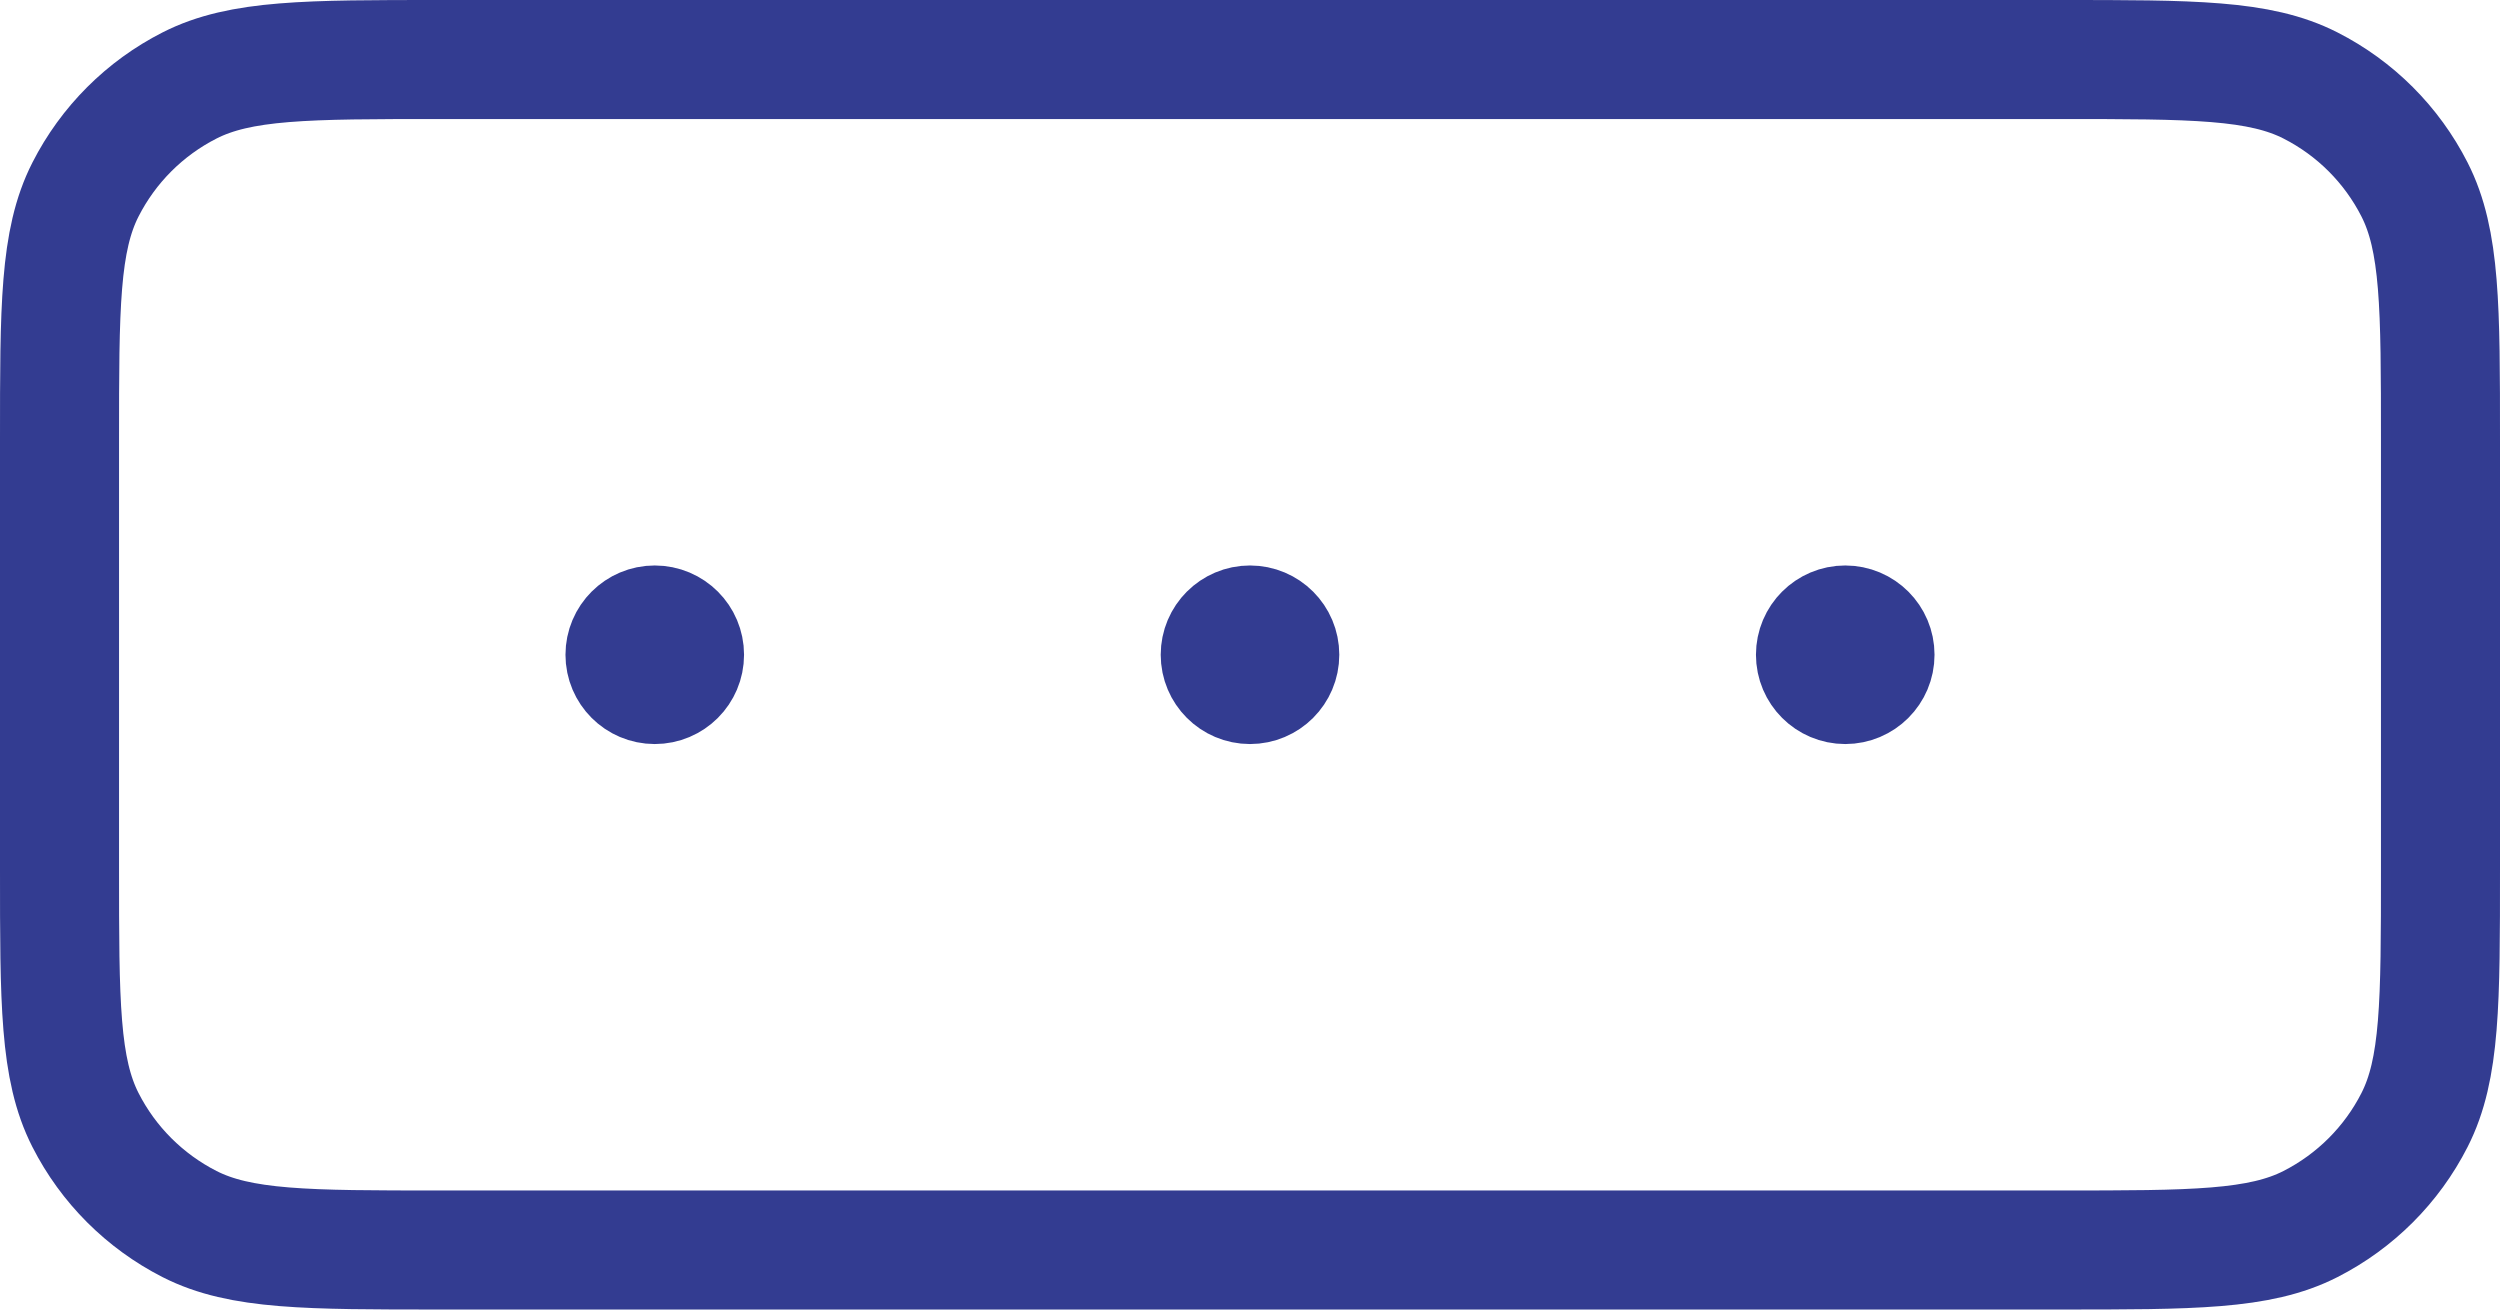
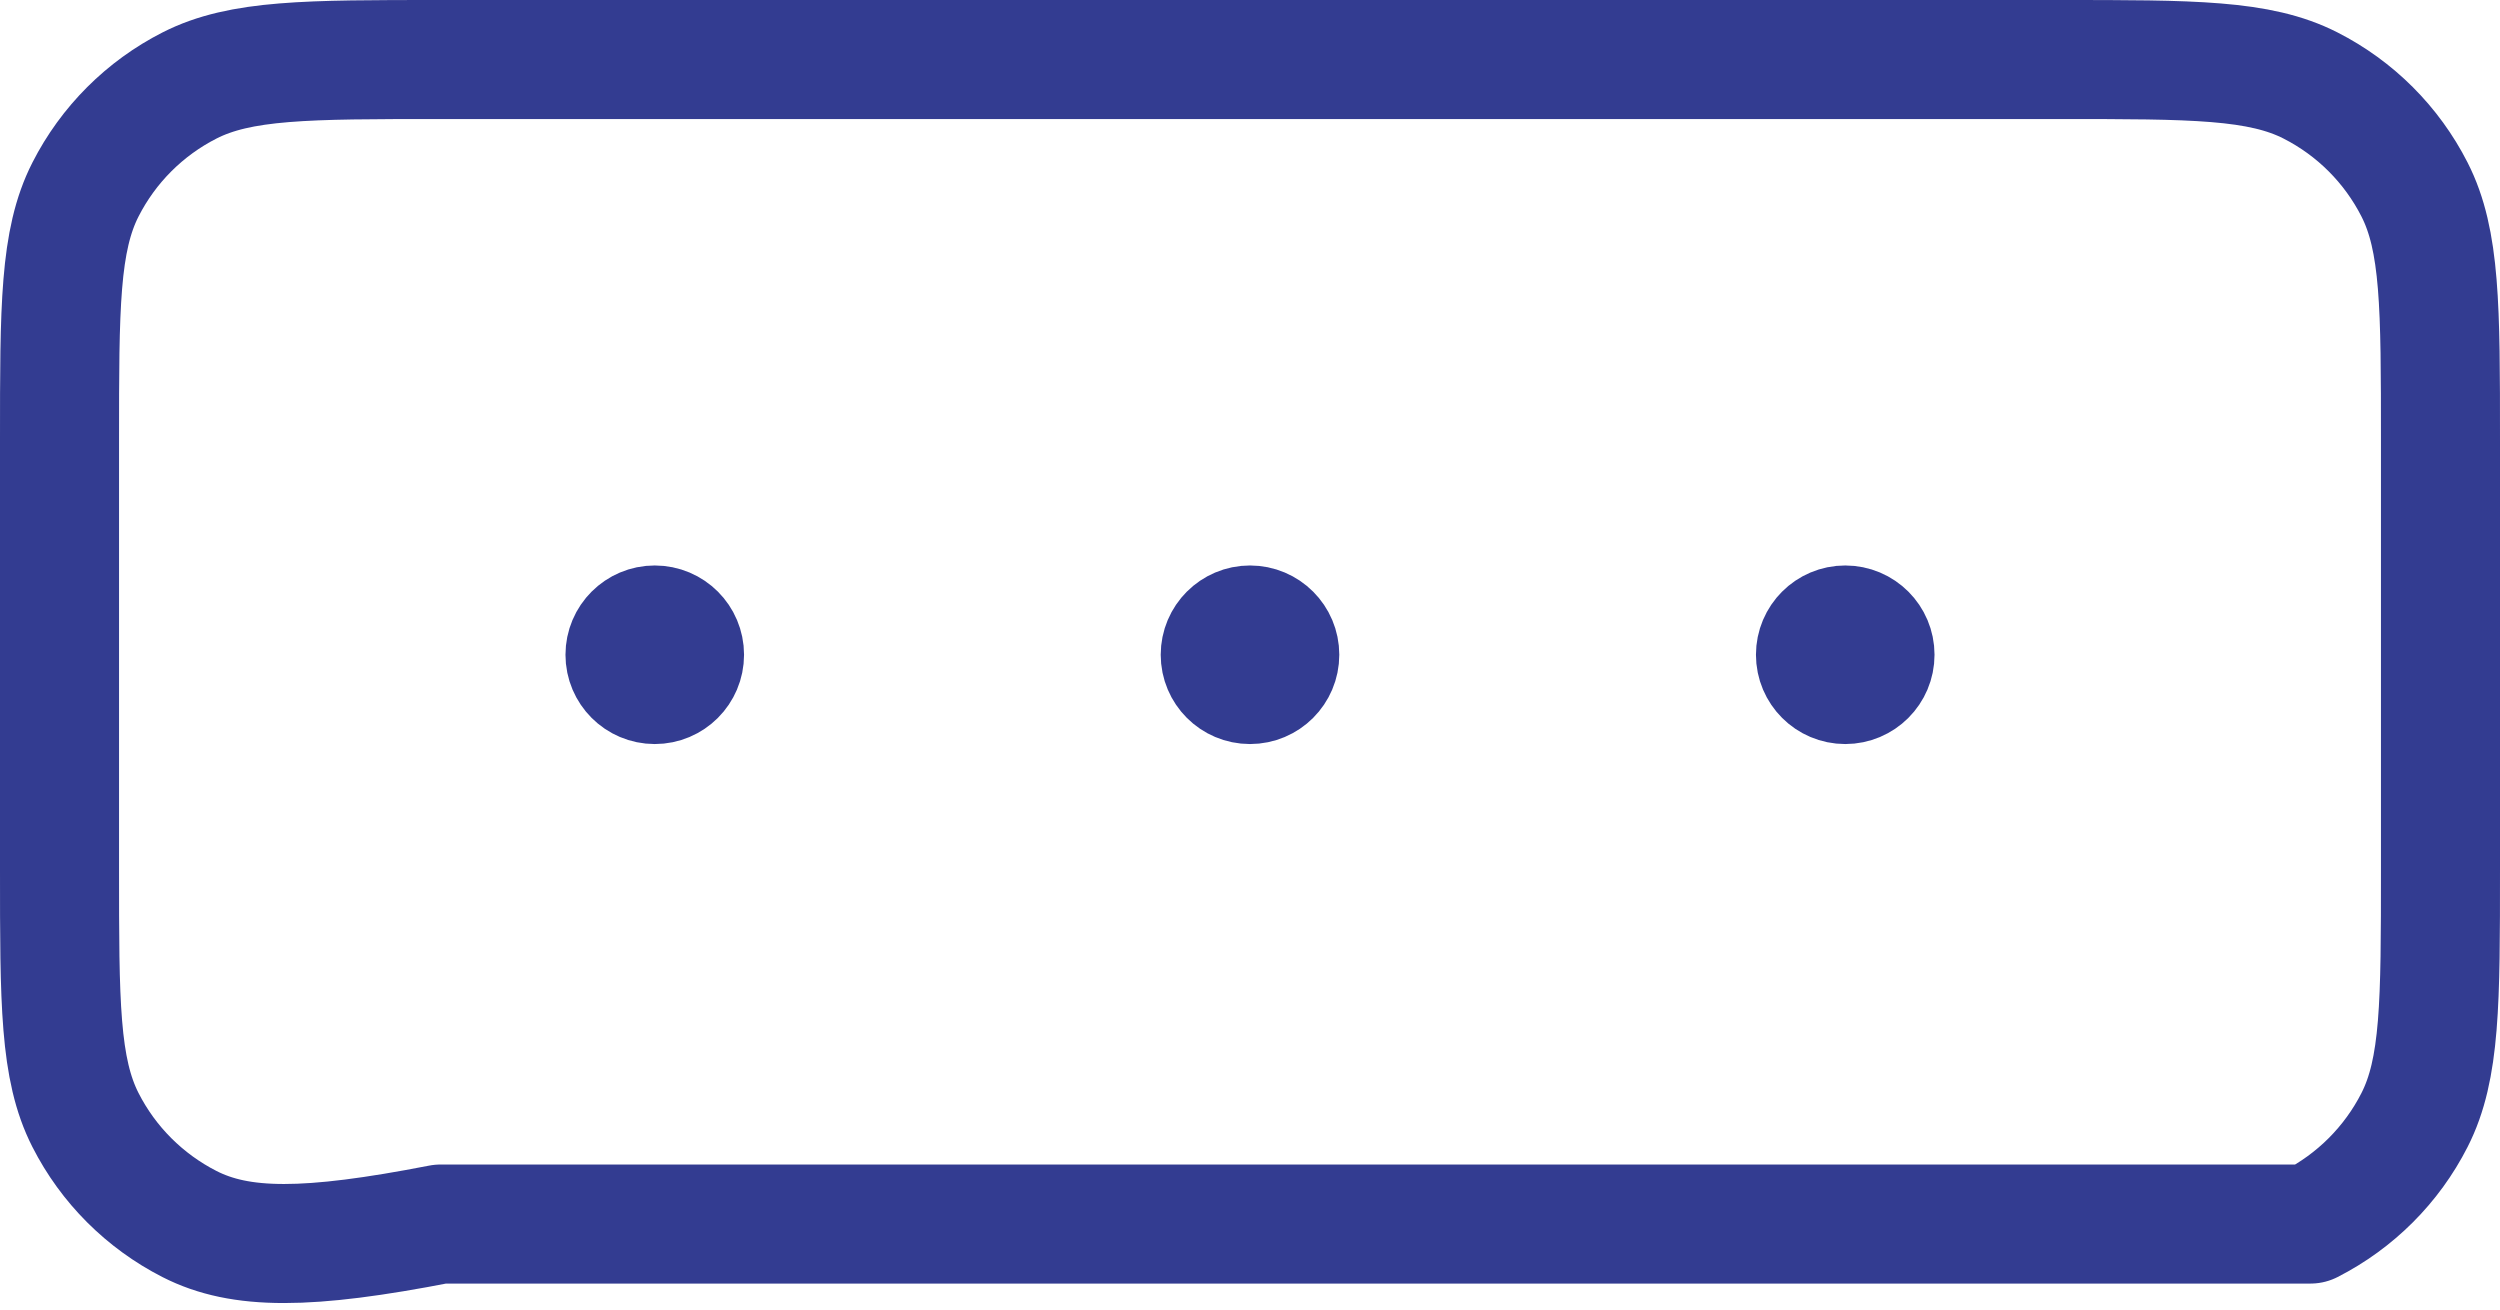
<svg xmlns="http://www.w3.org/2000/svg" width="42" height="22" viewBox="0 0 42 22" fill="none">
-   <path d="M21 11H21.01M31 11H31.01M11 11H11.01M7.4 1H34.6C36.84 1 37.96 1 38.816 1.436C39.569 1.819 40.181 2.431 40.564 3.184C41 4.04 41 5.16 41 7.4V14.6C41 16.84 41 17.96 40.564 18.816C40.181 19.569 39.569 20.18 38.816 20.564C37.96 21 36.84 21 34.6 21H7.4C5.16 21 4.04 21 3.184 20.564C2.431 20.18 1.819 19.569 1.436 18.816C1 17.96 1 16.84 1 14.6V7.4C1 5.16 1 4.04 1.436 3.184C1.819 2.431 2.431 1.819 3.184 1.436C4.04 1 5.16 1 7.4 1ZM21.5 11C21.5 11.276 21.276 11.5 21 11.5C20.724 11.5 20.5 11.276 20.5 11C20.5 10.724 20.724 10.5 21 10.5C21.276 10.5 21.5 10.724 21.5 11ZM31.5 11C31.5 11.276 31.276 11.5 31 11.5C30.724 11.5 30.5 11.276 30.5 11C30.5 10.724 30.724 10.5 31 10.5C31.276 10.5 31.5 10.724 31.5 11ZM11.5 11C11.5 11.276 11.276 11.5 11 11.5C10.724 11.5 10.5 11.276 10.5 11C10.5 10.724 10.724 10.5 11 10.5C11.276 10.5 11.5 10.724 11.5 11Z" stroke="#333C91" stroke-width="2" stroke-linecap="round" stroke-linejoin="round" />
+   <path d="M21 11H21.01M31 11H31.01M11 11H11.01M7.4 1H34.6C36.84 1 37.96 1 38.816 1.436C39.569 1.819 40.181 2.431 40.564 3.184C41 4.04 41 5.16 41 7.4V14.6C41 16.84 41 17.96 40.564 18.816C40.181 19.569 39.569 20.18 38.816 20.564H7.4C5.16 21 4.04 21 3.184 20.564C2.431 20.18 1.819 19.569 1.436 18.816C1 17.96 1 16.84 1 14.6V7.4C1 5.16 1 4.04 1.436 3.184C1.819 2.431 2.431 1.819 3.184 1.436C4.04 1 5.16 1 7.4 1ZM21.5 11C21.5 11.276 21.276 11.5 21 11.5C20.724 11.5 20.5 11.276 20.5 11C20.5 10.724 20.724 10.5 21 10.5C21.276 10.5 21.5 10.724 21.5 11ZM31.5 11C31.5 11.276 31.276 11.5 31 11.5C30.724 11.5 30.5 11.276 30.5 11C30.5 10.724 30.724 10.5 31 10.5C31.276 10.5 31.5 10.724 31.5 11ZM11.5 11C11.5 11.276 11.276 11.5 11 11.5C10.724 11.5 10.5 11.276 10.5 11C10.5 10.724 10.724 10.5 11 10.5C11.276 10.5 11.5 10.724 11.5 11Z" stroke="#333C91" stroke-width="2" stroke-linecap="round" stroke-linejoin="round" />
</svg>